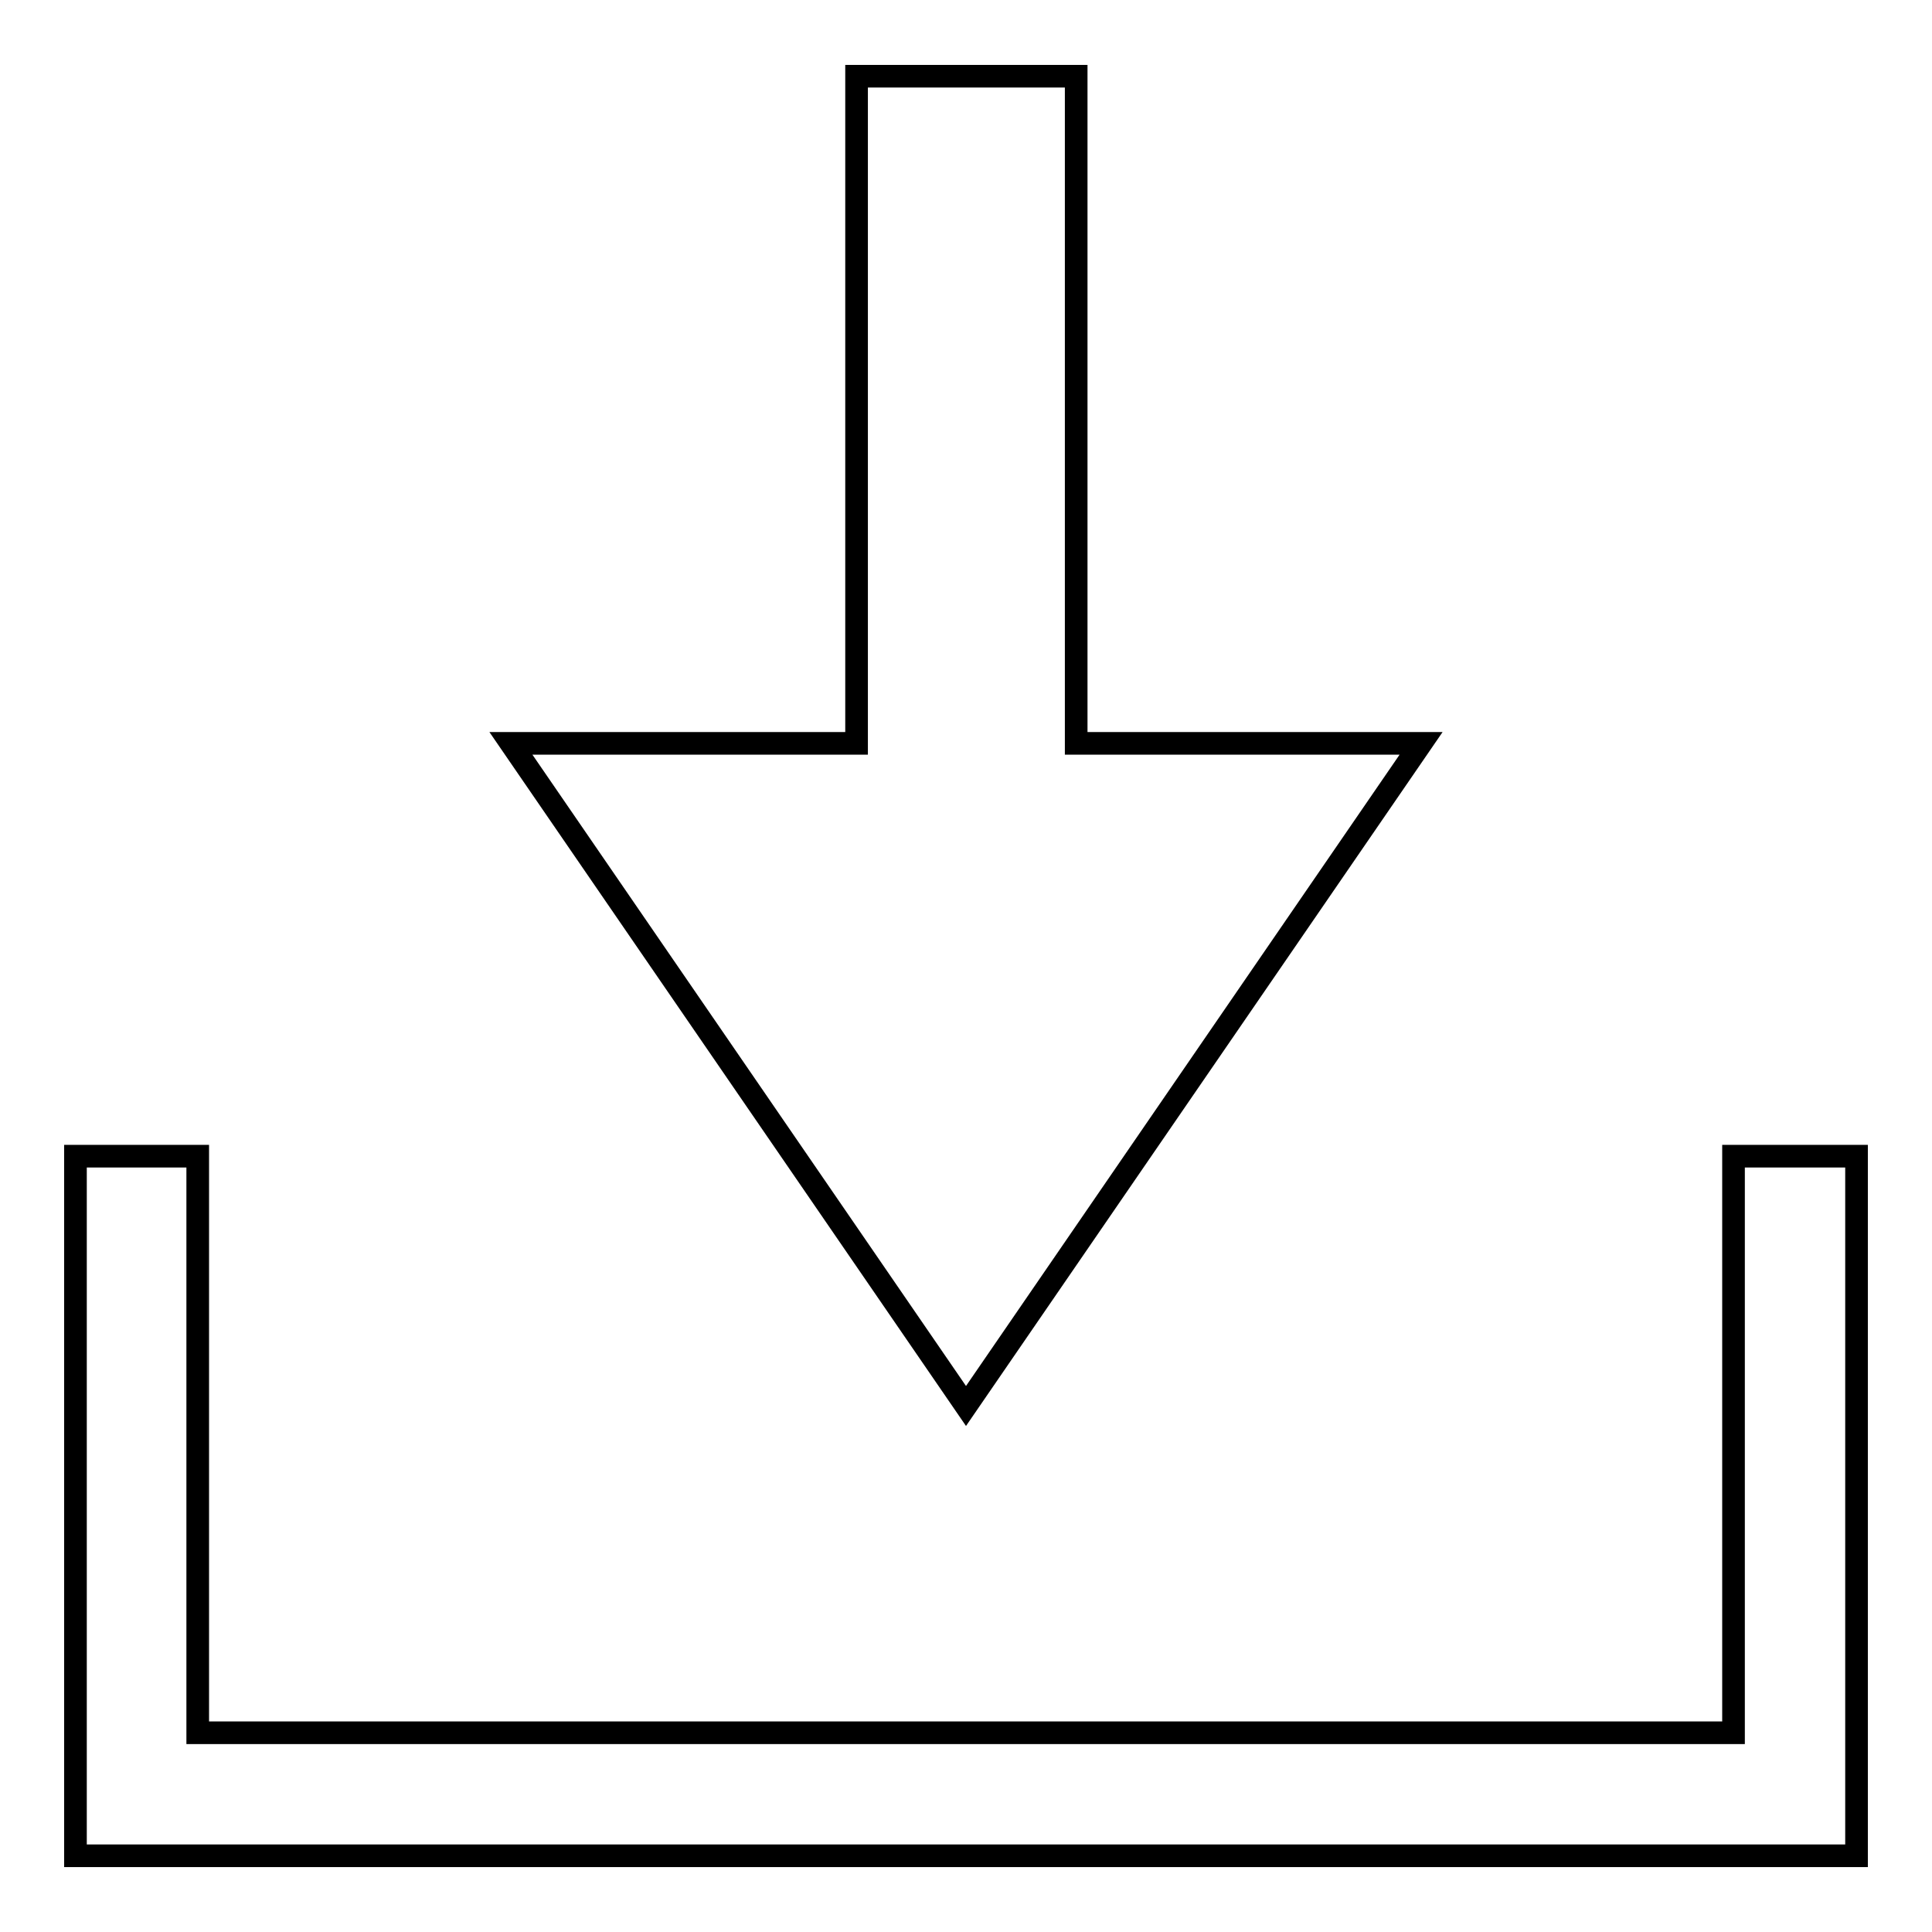
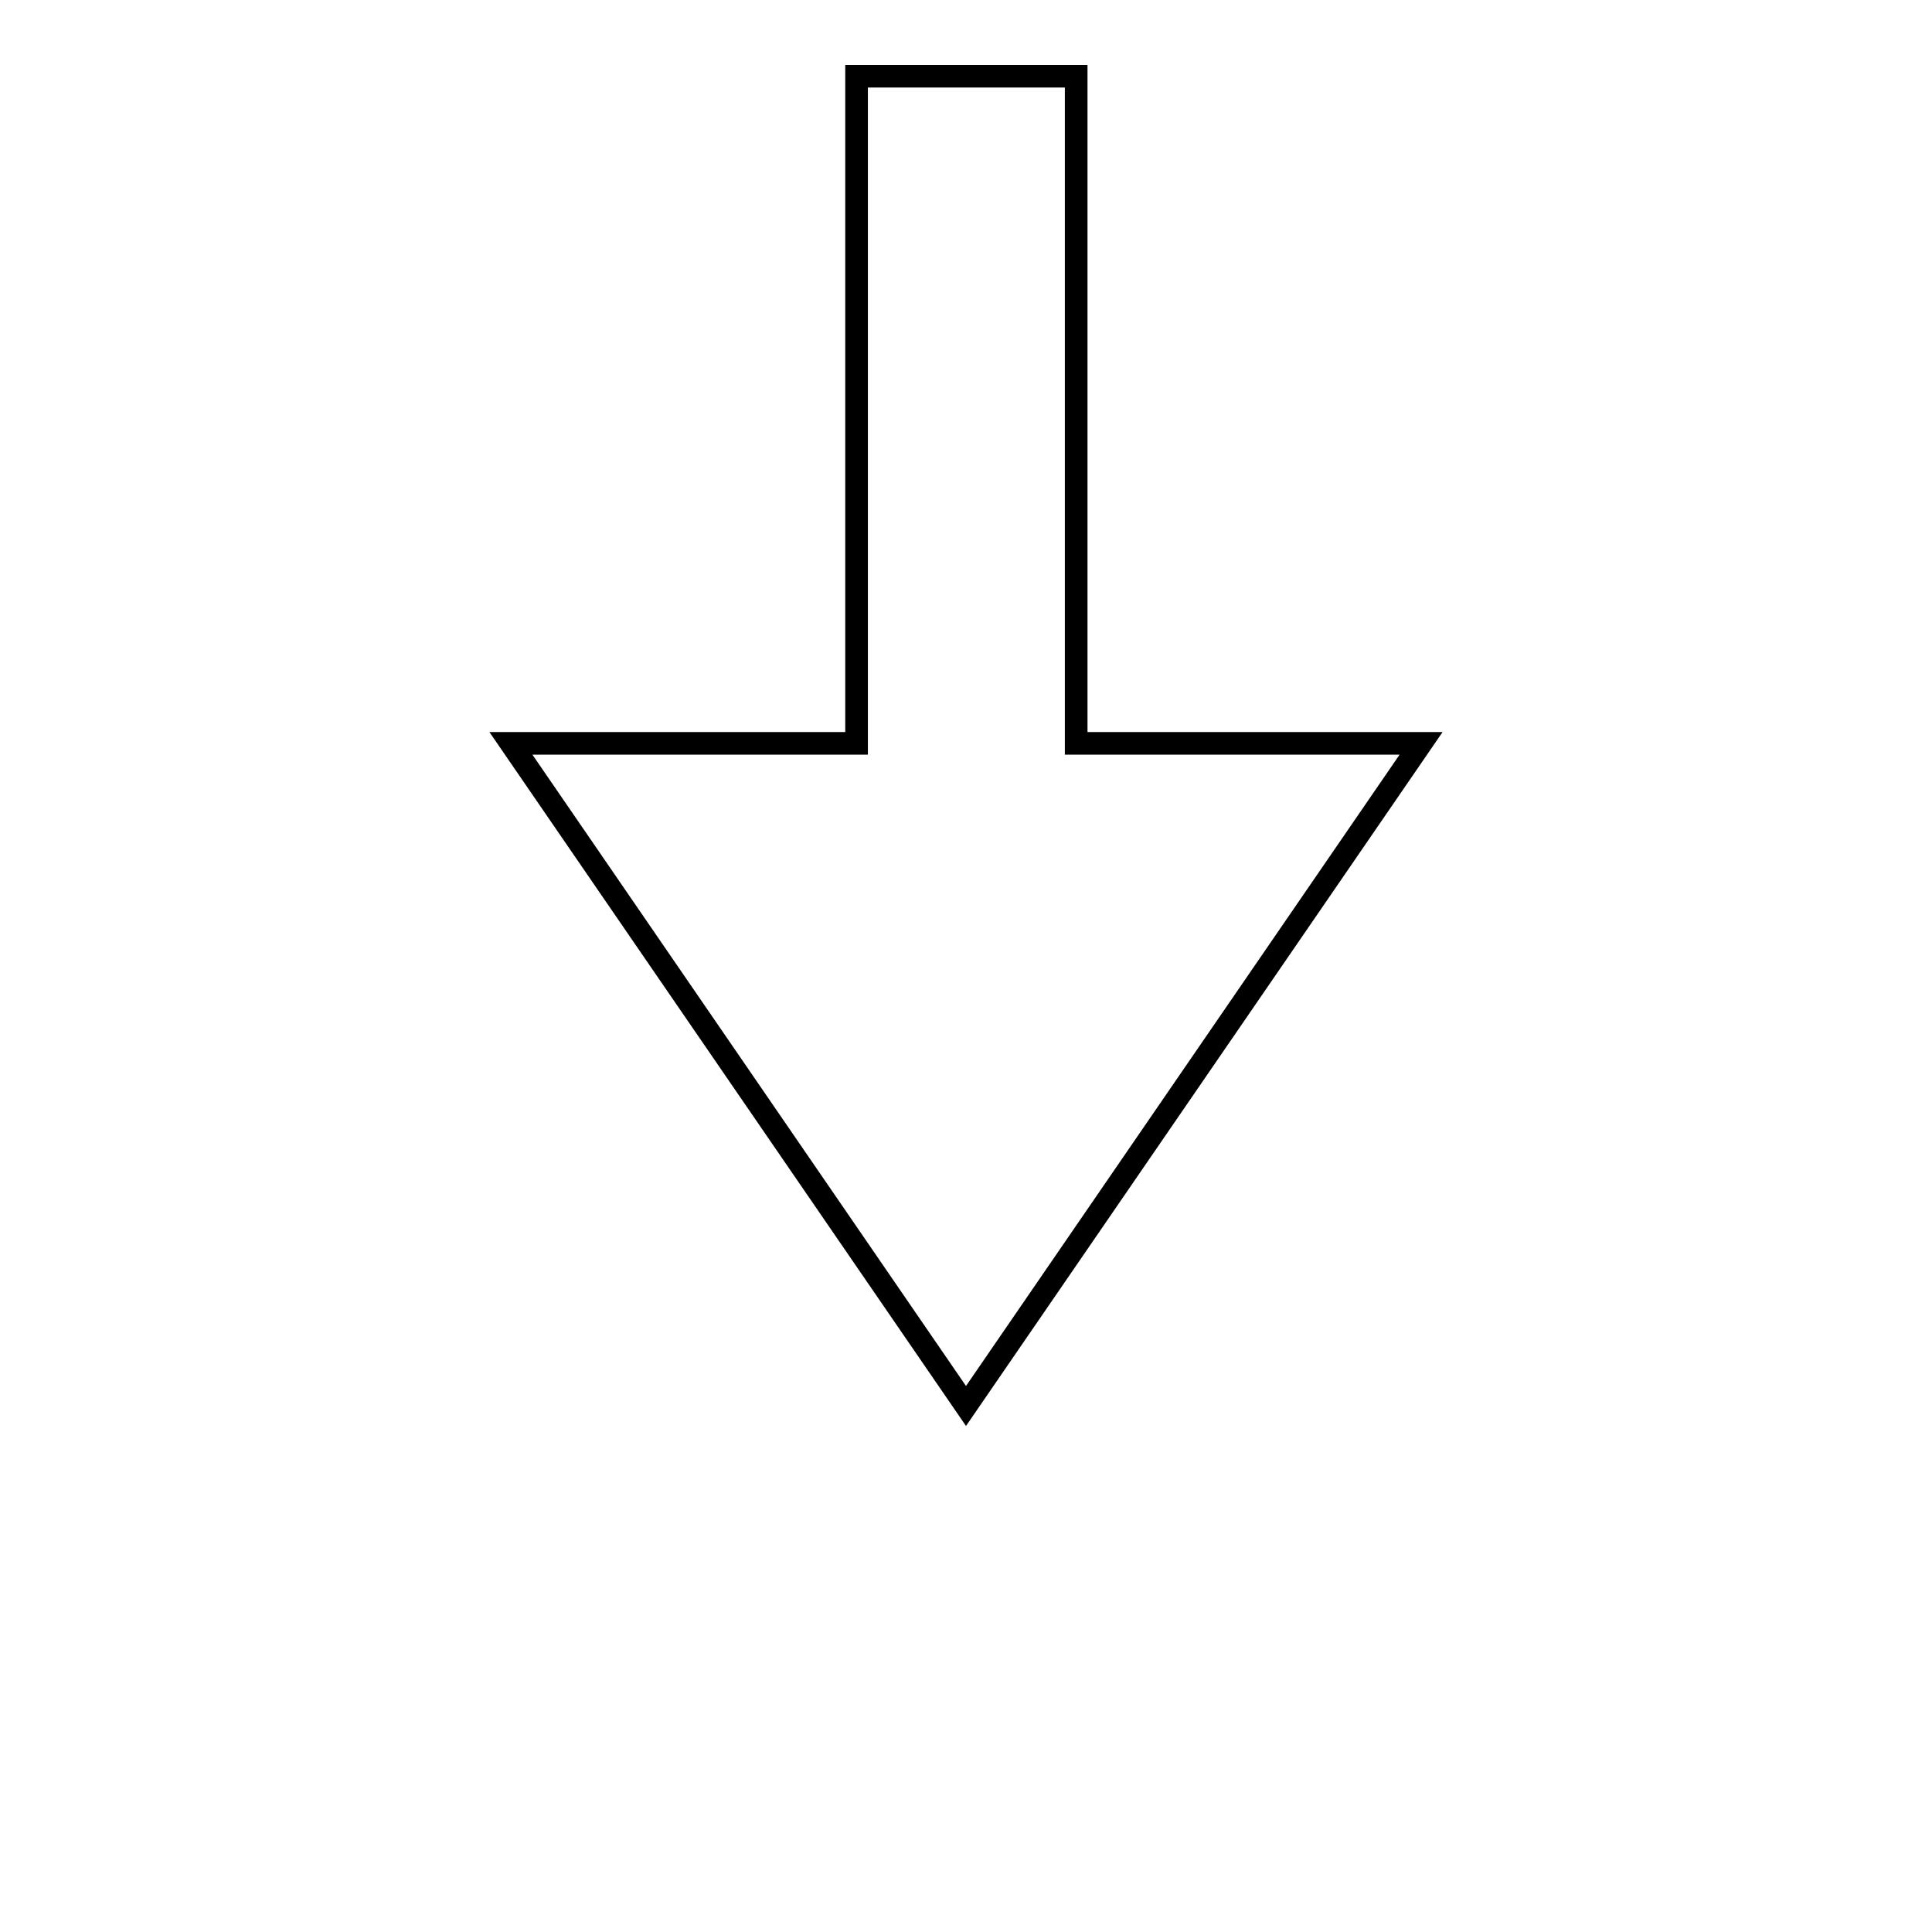
<svg xmlns="http://www.w3.org/2000/svg" version="1.1" x="0px" y="0px" viewBox="0 0 256 256" enable-background="new 0 0 256 256" xml:space="preserve">
  <g>
    <g>
      <path stroke-width="3" fill-opacity="0" stroke="#000000" d="M113.5,10.1v88.4H67.7l60.3,87.8l60.3-87.8h-45.7V10.1H113.5z" />
-       <path stroke-width="3" fill-opacity="0" stroke="#000000" d="M246,245.9H10v-92.7h16.2v76.4h203.5v-76.4H246V245.9z" />
    </g>
  </g>
</svg>